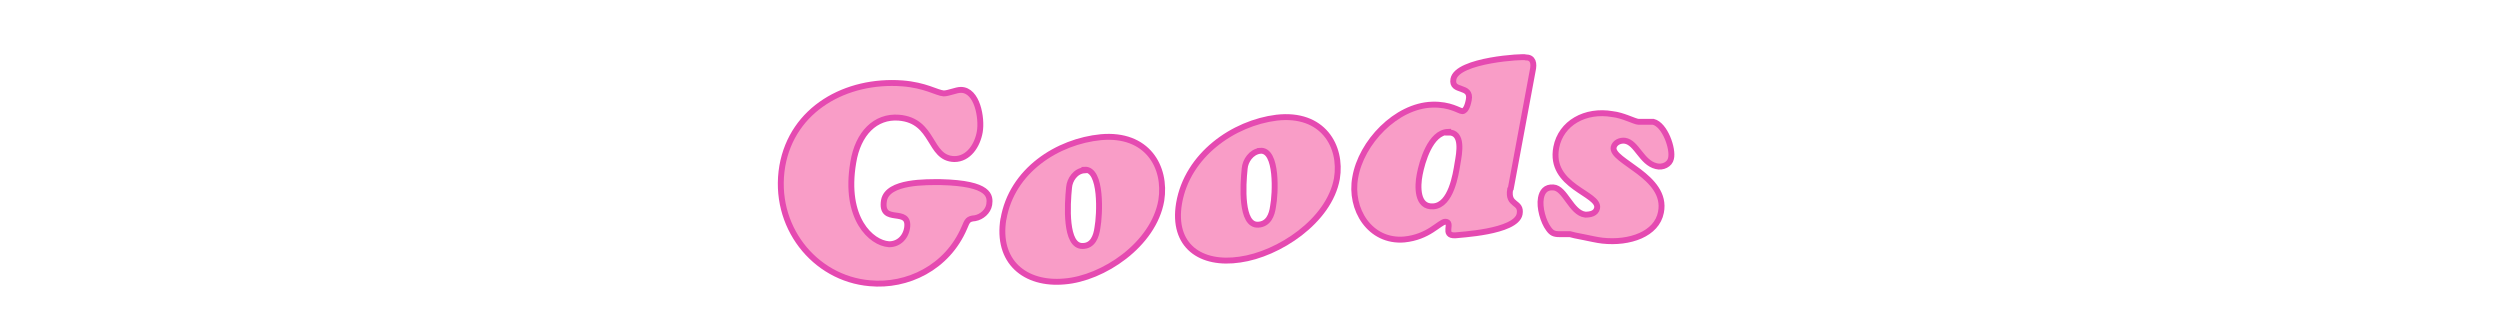
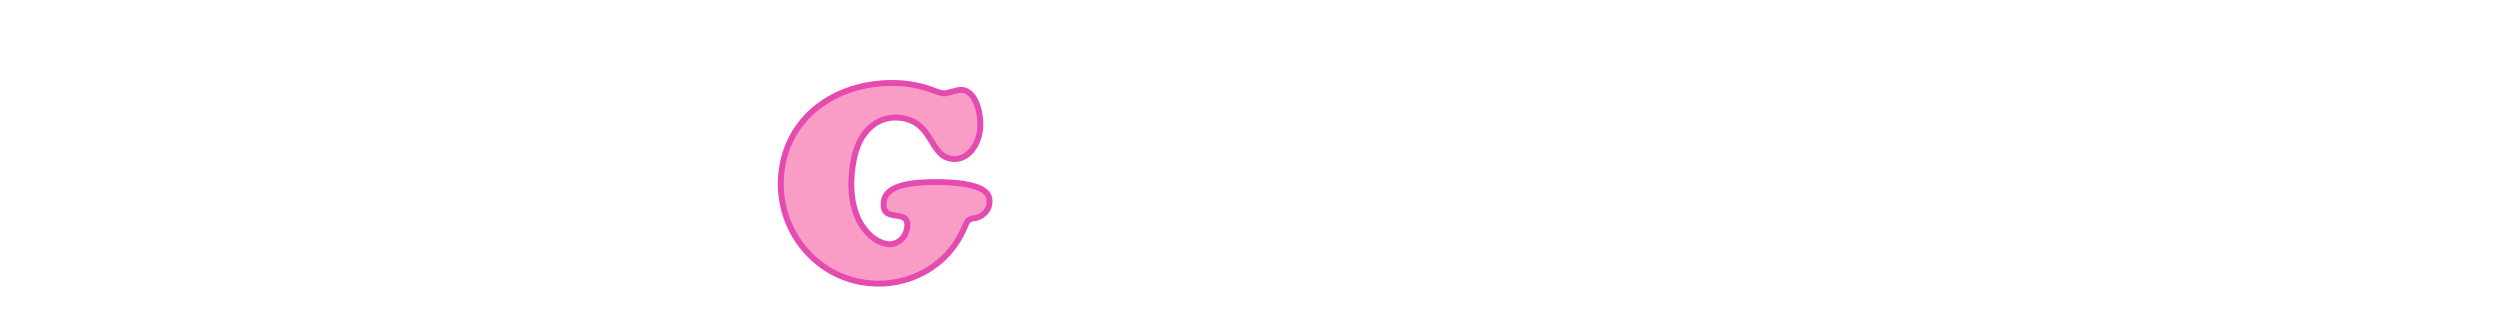
<svg xmlns="http://www.w3.org/2000/svg" id="_レイヤー_1" version="1.1" viewBox="0 0 422.8 54.5">
  <defs>
    <style>
      .st0 {
        isolation: isolate;
      }

      .st1 {
        fill: #f99dc7;
        stroke: #e54ab1;
        stroke-miterlimit: 10;
      }
    </style>
  </defs>
  <g class="st0">
    <g>
      <path class="st1" d="M150.2,41.3c1.6.1,2.9-1,3.2-2.7.6-3.8-4.6-.4-3.9-4.7.6-3.3,7.3-3.1,9.6-3.1,8.4.2,8.4,2.4,8.2,3.8-.2,1.2-1.3,2.1-2.4,2.3-1.2.1-1.3.4-1.8,1.6-2.9,6.8-9.7,10-16,9.4-9.4-.8-16.5-9.7-14.8-19.8,1.7-9.7,10.8-14.7,20.3-14,3.9.3,5.8,1.6,7,1.7.8,0,2.1-.6,2.9-.6,2.8,0,3.6,4.8,3.2,7.1-.4,2.3-1.9,4.6-4.3,4.6-4.4-.1-3.3-6.5-9.4-7-3.9-.3-6.9,2.6-7.7,7.6-1.6,9.5,3.1,13.6,6,13.8Z" />
-       <path class="st1" d="M169.7,37.1c1.4-8.3,9.2-13.2,16.5-13.9,7.8-.7,11.1,5,10.2,10.7-1.3,7.5-9.9,13.2-16.4,13.7-6.6.6-11.5-3.3-10.3-10.6ZM183.4,28.8c-1.5.1-2.5,1.6-2.6,2.9-.3,2.9-.7,10,2.3,9.9,1.7,0,2.3-1.6,2.5-3.1.4-2.1.8-10-2.2-9.8Z" />
-       <path class="st1" d="M199.4,34.4c1.4-8.2,9.2-13.6,16.5-14.5,7.8-.9,11.1,4.8,10.2,10.3-1.3,7.2-9.9,12.8-16.4,13.7-6.6,1-11.5-2.3-10.3-9.5ZM213.1,25.5c-1.5.2-2.5,1.7-2.6,3-.3,2.8-.7,9.7,2.3,9.5,1.7-.1,2.3-1.6,2.5-3.1.4-2,.8-9.7-2.2-9.4Z" />
-       <path class="st1" d="M255.4,32c-.5,2.9,2,2,1.6,4.2-.6,3.1-10.4,3.5-10.9,3.6-2.3.1-.2-2.3-1.7-2.3-.4,0-1.2.7-2.3,1.4-1.1.7-2.6,1.4-4.6,1.6-5.8.5-9.3-5.1-8.3-10.5,1-5.9,6.9-12.1,13-12.3,3.1-.1,4.6,1.1,5.1,1.1.7,0,1-1.4,1.1-1.9.5-2.6-3-1.2-2.6-3.5.6-3.3,12.1-3.9,12.2-3.7,1.3,0,1.5,1,1.2,2.3-1.2,6.6-2.5,13.3-3.7,19.9ZM244.9,22.3c-3,.1-4.4,5.1-4.8,7.2-.4,2-.5,5.6,2.3,5.4,3-.2,3.8-5.4,4.1-7.3.3-1.7,1-5.3-1.6-5.2Z" />
-       <path class="st1" d="M275.3,20c.8.3,1.5.6,1.8.6.4,0,.8,0,1.3,0,.4,0,.8,0,1.2,0,2,.5,3.4,4.6,3,6.2-.2,1-1.4,1.6-2.5,1.3-2.5-.6-3.3-4-5.3-4.3-.8-.1-1.7.3-1.9,1.1-.5,2.4,9.2,4.9,8,11-.7,3.7-5.3,5.3-9.9,4.8-.9-.1-2.2-.4-3.2-.6-1.1-.2-2-.4-2.3-.5-.3,0-.6,0-.9,0-.3,0-.5,0-.9,0-.9,0-1.3-.2-1.8-.9-.9-1.2-1.6-3.6-1.3-5.2.2-1.1.8-1.9,2.1-1.8,2,.1,3,4.3,5.4,4.6.9,0,1.8-.2,2-1.1.5-2.5-8.2-3.6-6.9-10.3.8-4.1,4.9-6.4,9.5-5.6.9.1,1.8.4,2.6.7Z" />
    </g>
  </g>
</svg>